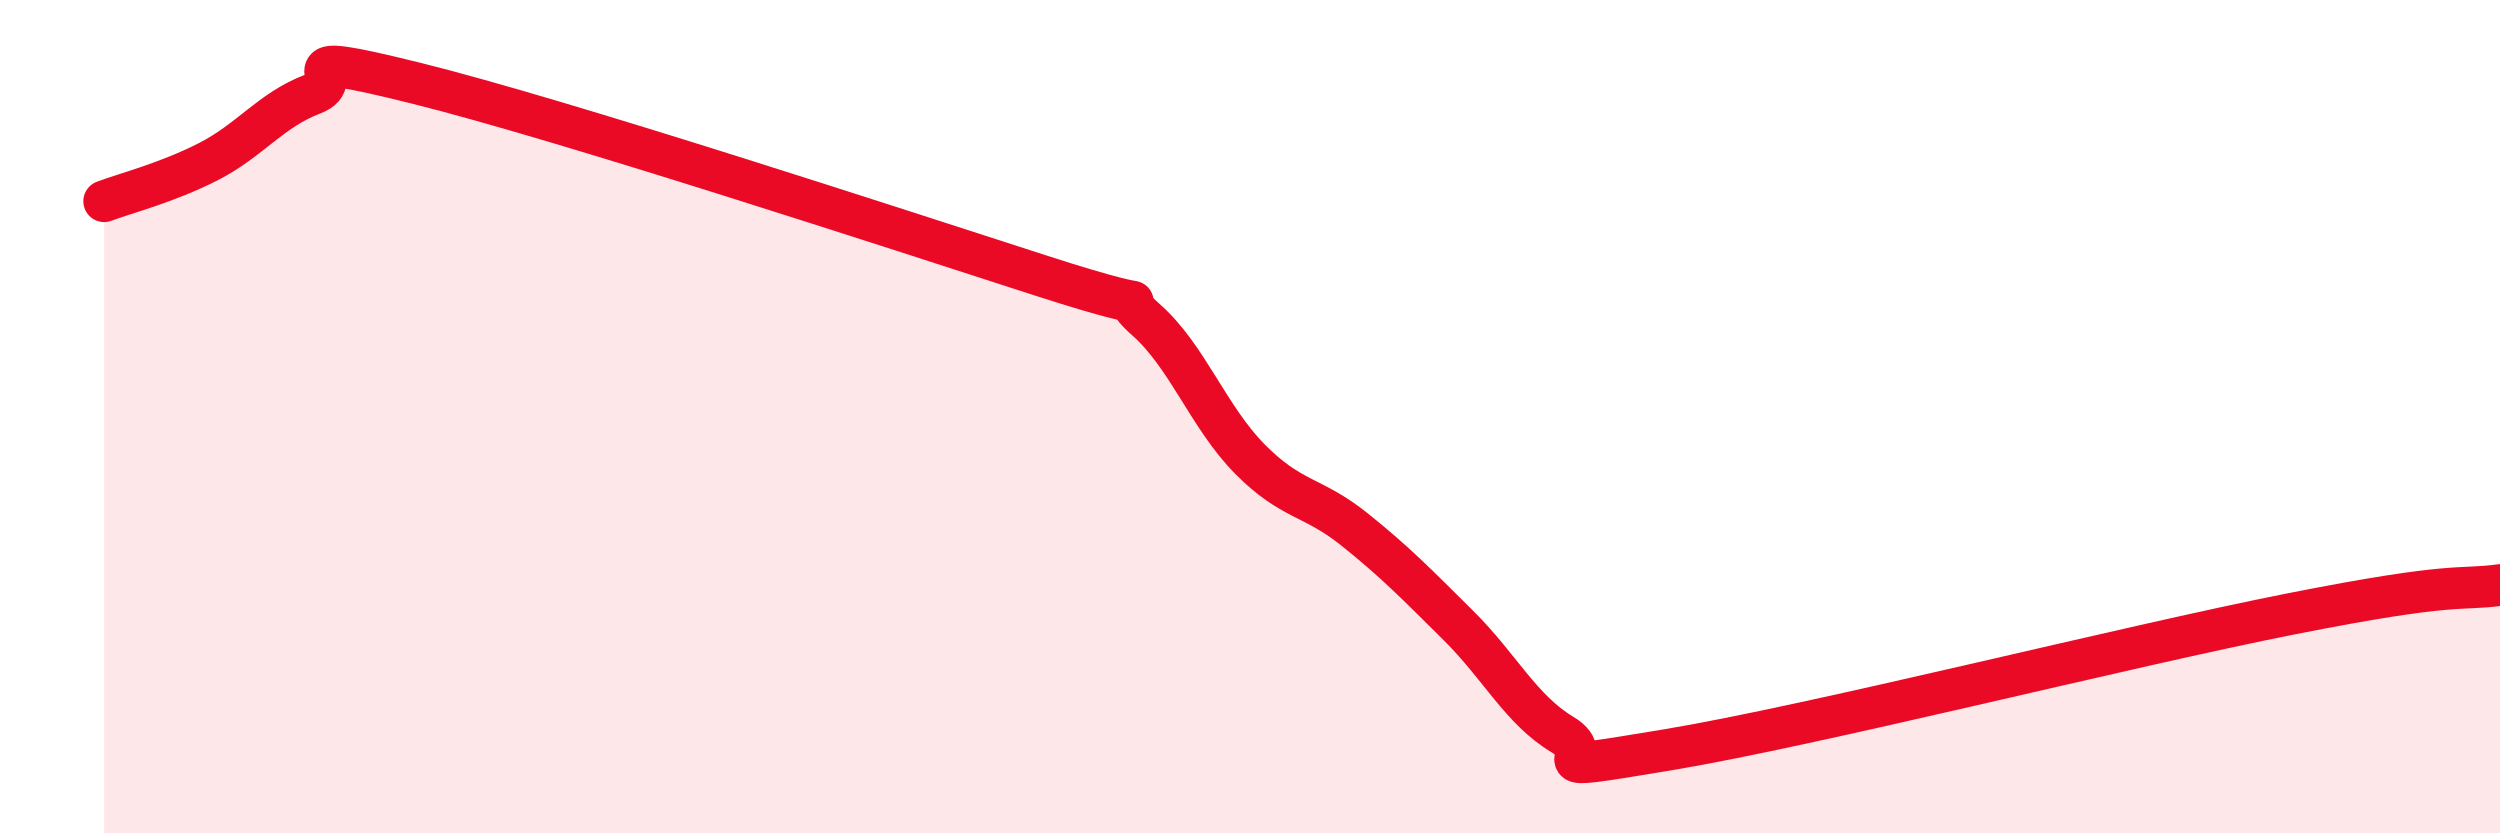
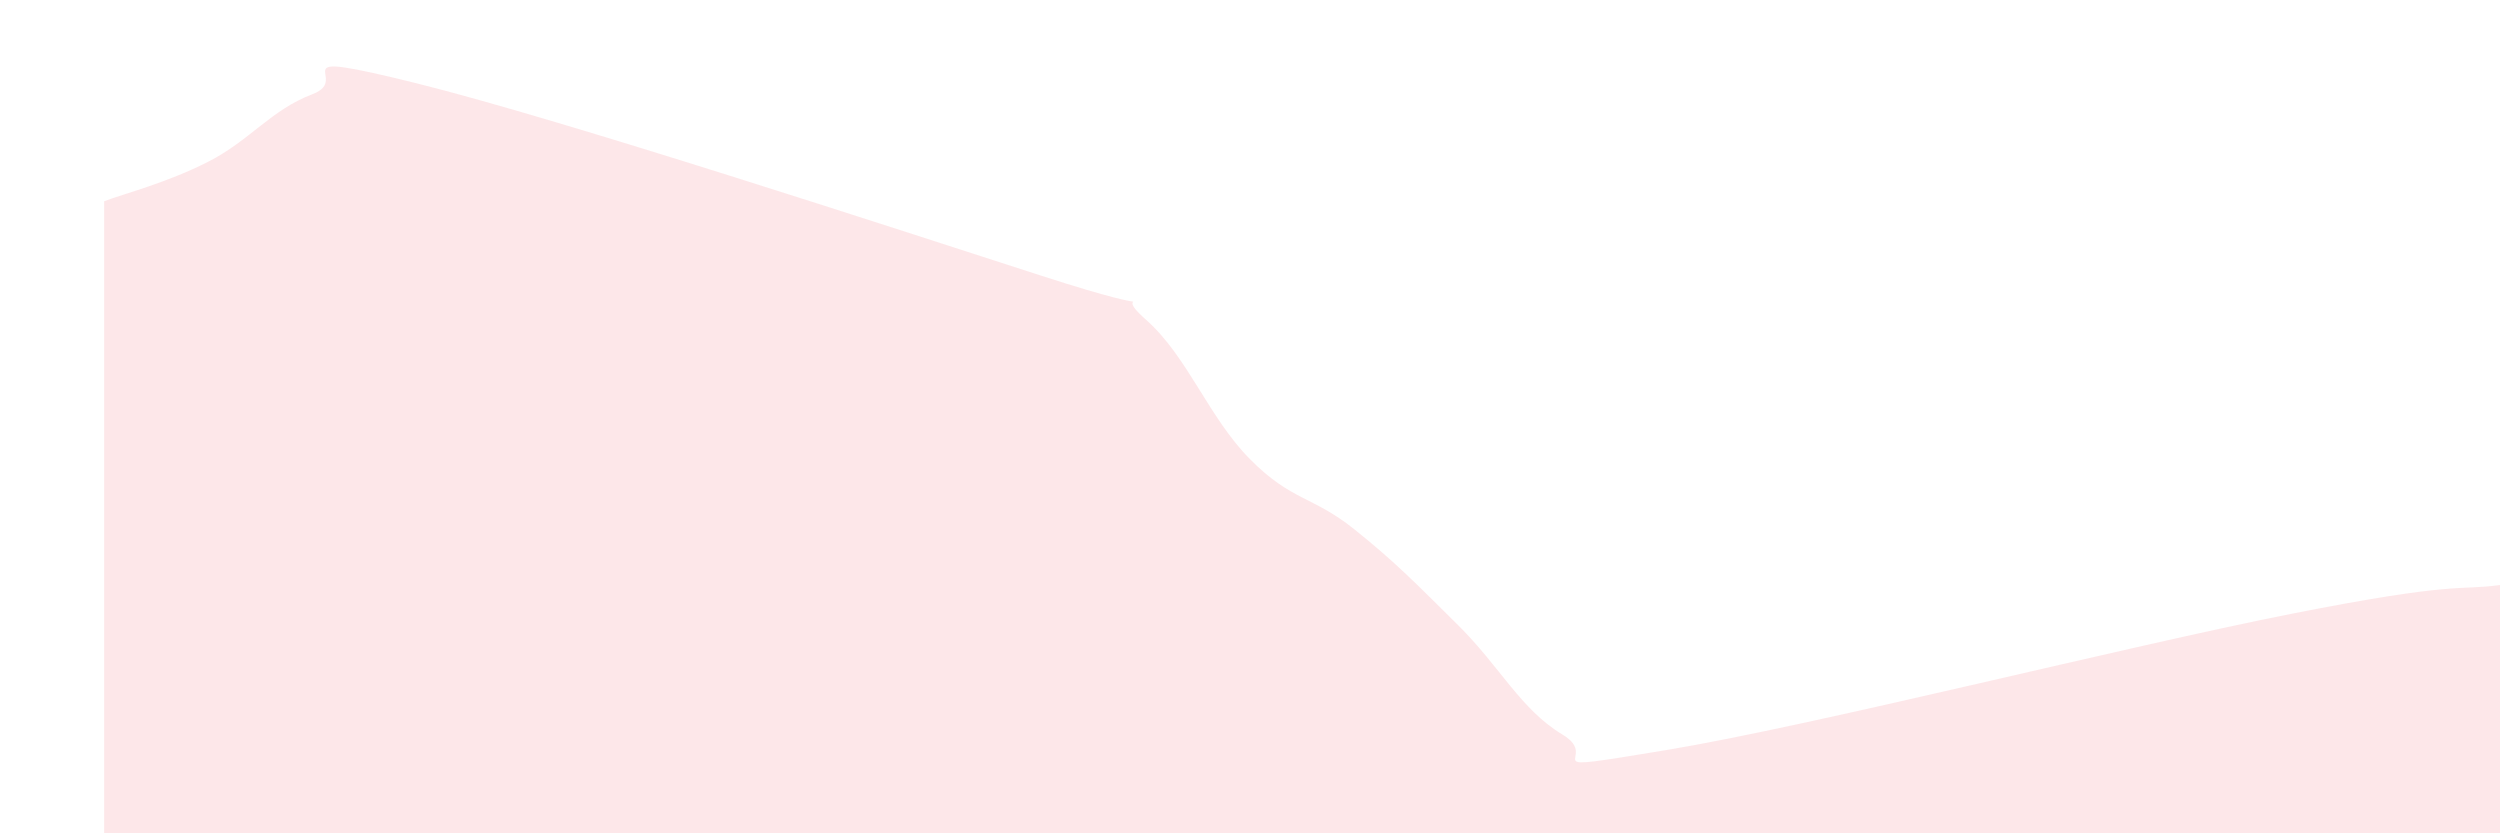
<svg xmlns="http://www.w3.org/2000/svg" width="60" height="20" viewBox="0 0 60 20">
  <path d="M 2.5,4.83 C 3,4.64 4,4.39 5,3.88 C 6,3.37 6.5,2.64 7.5,2.26 C 8.5,1.88 6.5,1.13 10,2 C 13.5,2.87 21.5,5.49 25,6.62 C 28.5,7.75 26.5,6.79 27.5,7.67 C 28.5,8.55 29,10.01 30,11.02 C 31,12.03 31.5,11.9 32.5,12.7 C 33.5,13.5 34,14.02 35,15.01 C 36,16 36.5,17.03 37.5,17.63 C 38.5,18.23 36.5,18.58 40,18 C 43.5,17.42 51,15.52 55,14.73 C 59,13.94 59,14.18 60,14.04L60 20L2.5 20Z" fill="#EB0A25" opacity="0.1" stroke-linecap="round" stroke-linejoin="round" />
-   <path d="M 2.5,4.83 C 3,4.64 4,4.39 5,3.88 C 6,3.37 6.5,2.64 7.5,2.26 C 8.5,1.88 6.5,1.13 10,2 C 13.5,2.87 21.5,5.49 25,6.62 C 28.5,7.75 26.5,6.79 27.5,7.67 C 28.5,8.55 29,10.01 30,11.02 C 31,12.03 31.5,11.9 32.5,12.7 C 33.5,13.5 34,14.02 35,15.01 C 36,16 36.5,17.03 37.5,17.63 C 38.5,18.23 36.5,18.58 40,18 C 43.5,17.42 51,15.52 55,14.73 C 59,13.94 59,14.18 60,14.04" stroke="#EB0A25" stroke-width="1" fill="none" stroke-linecap="round" stroke-linejoin="round" />
</svg>